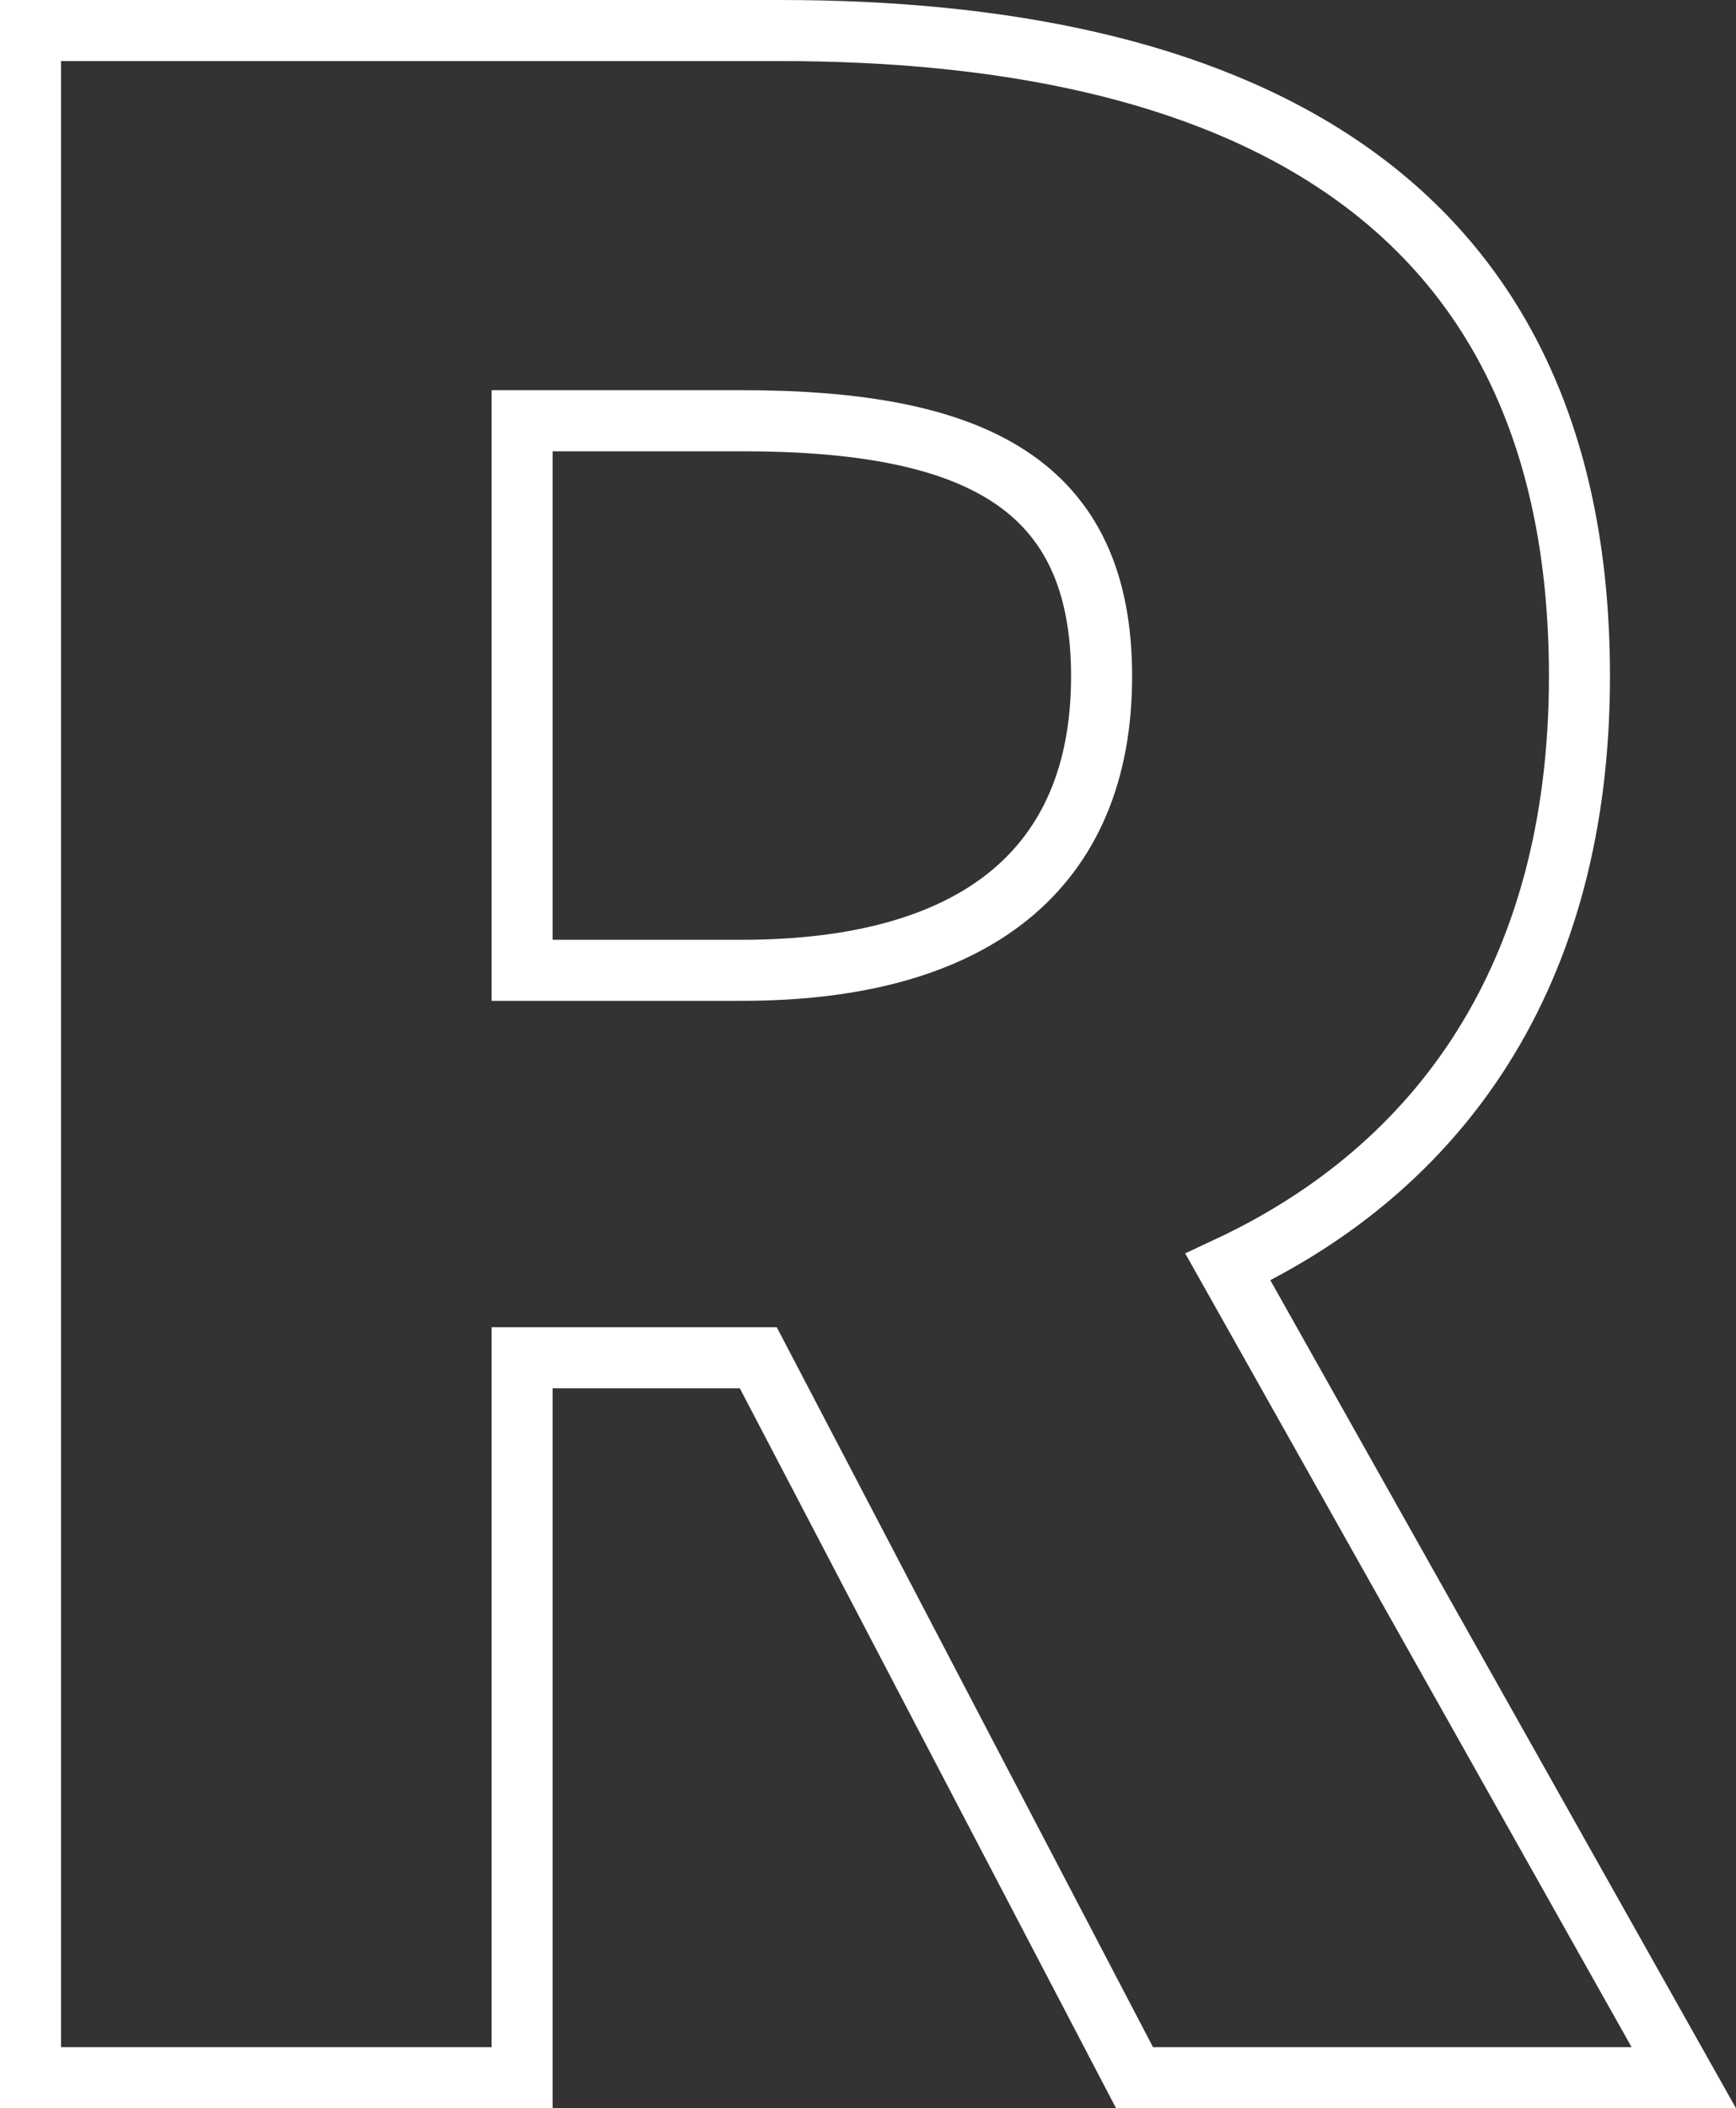
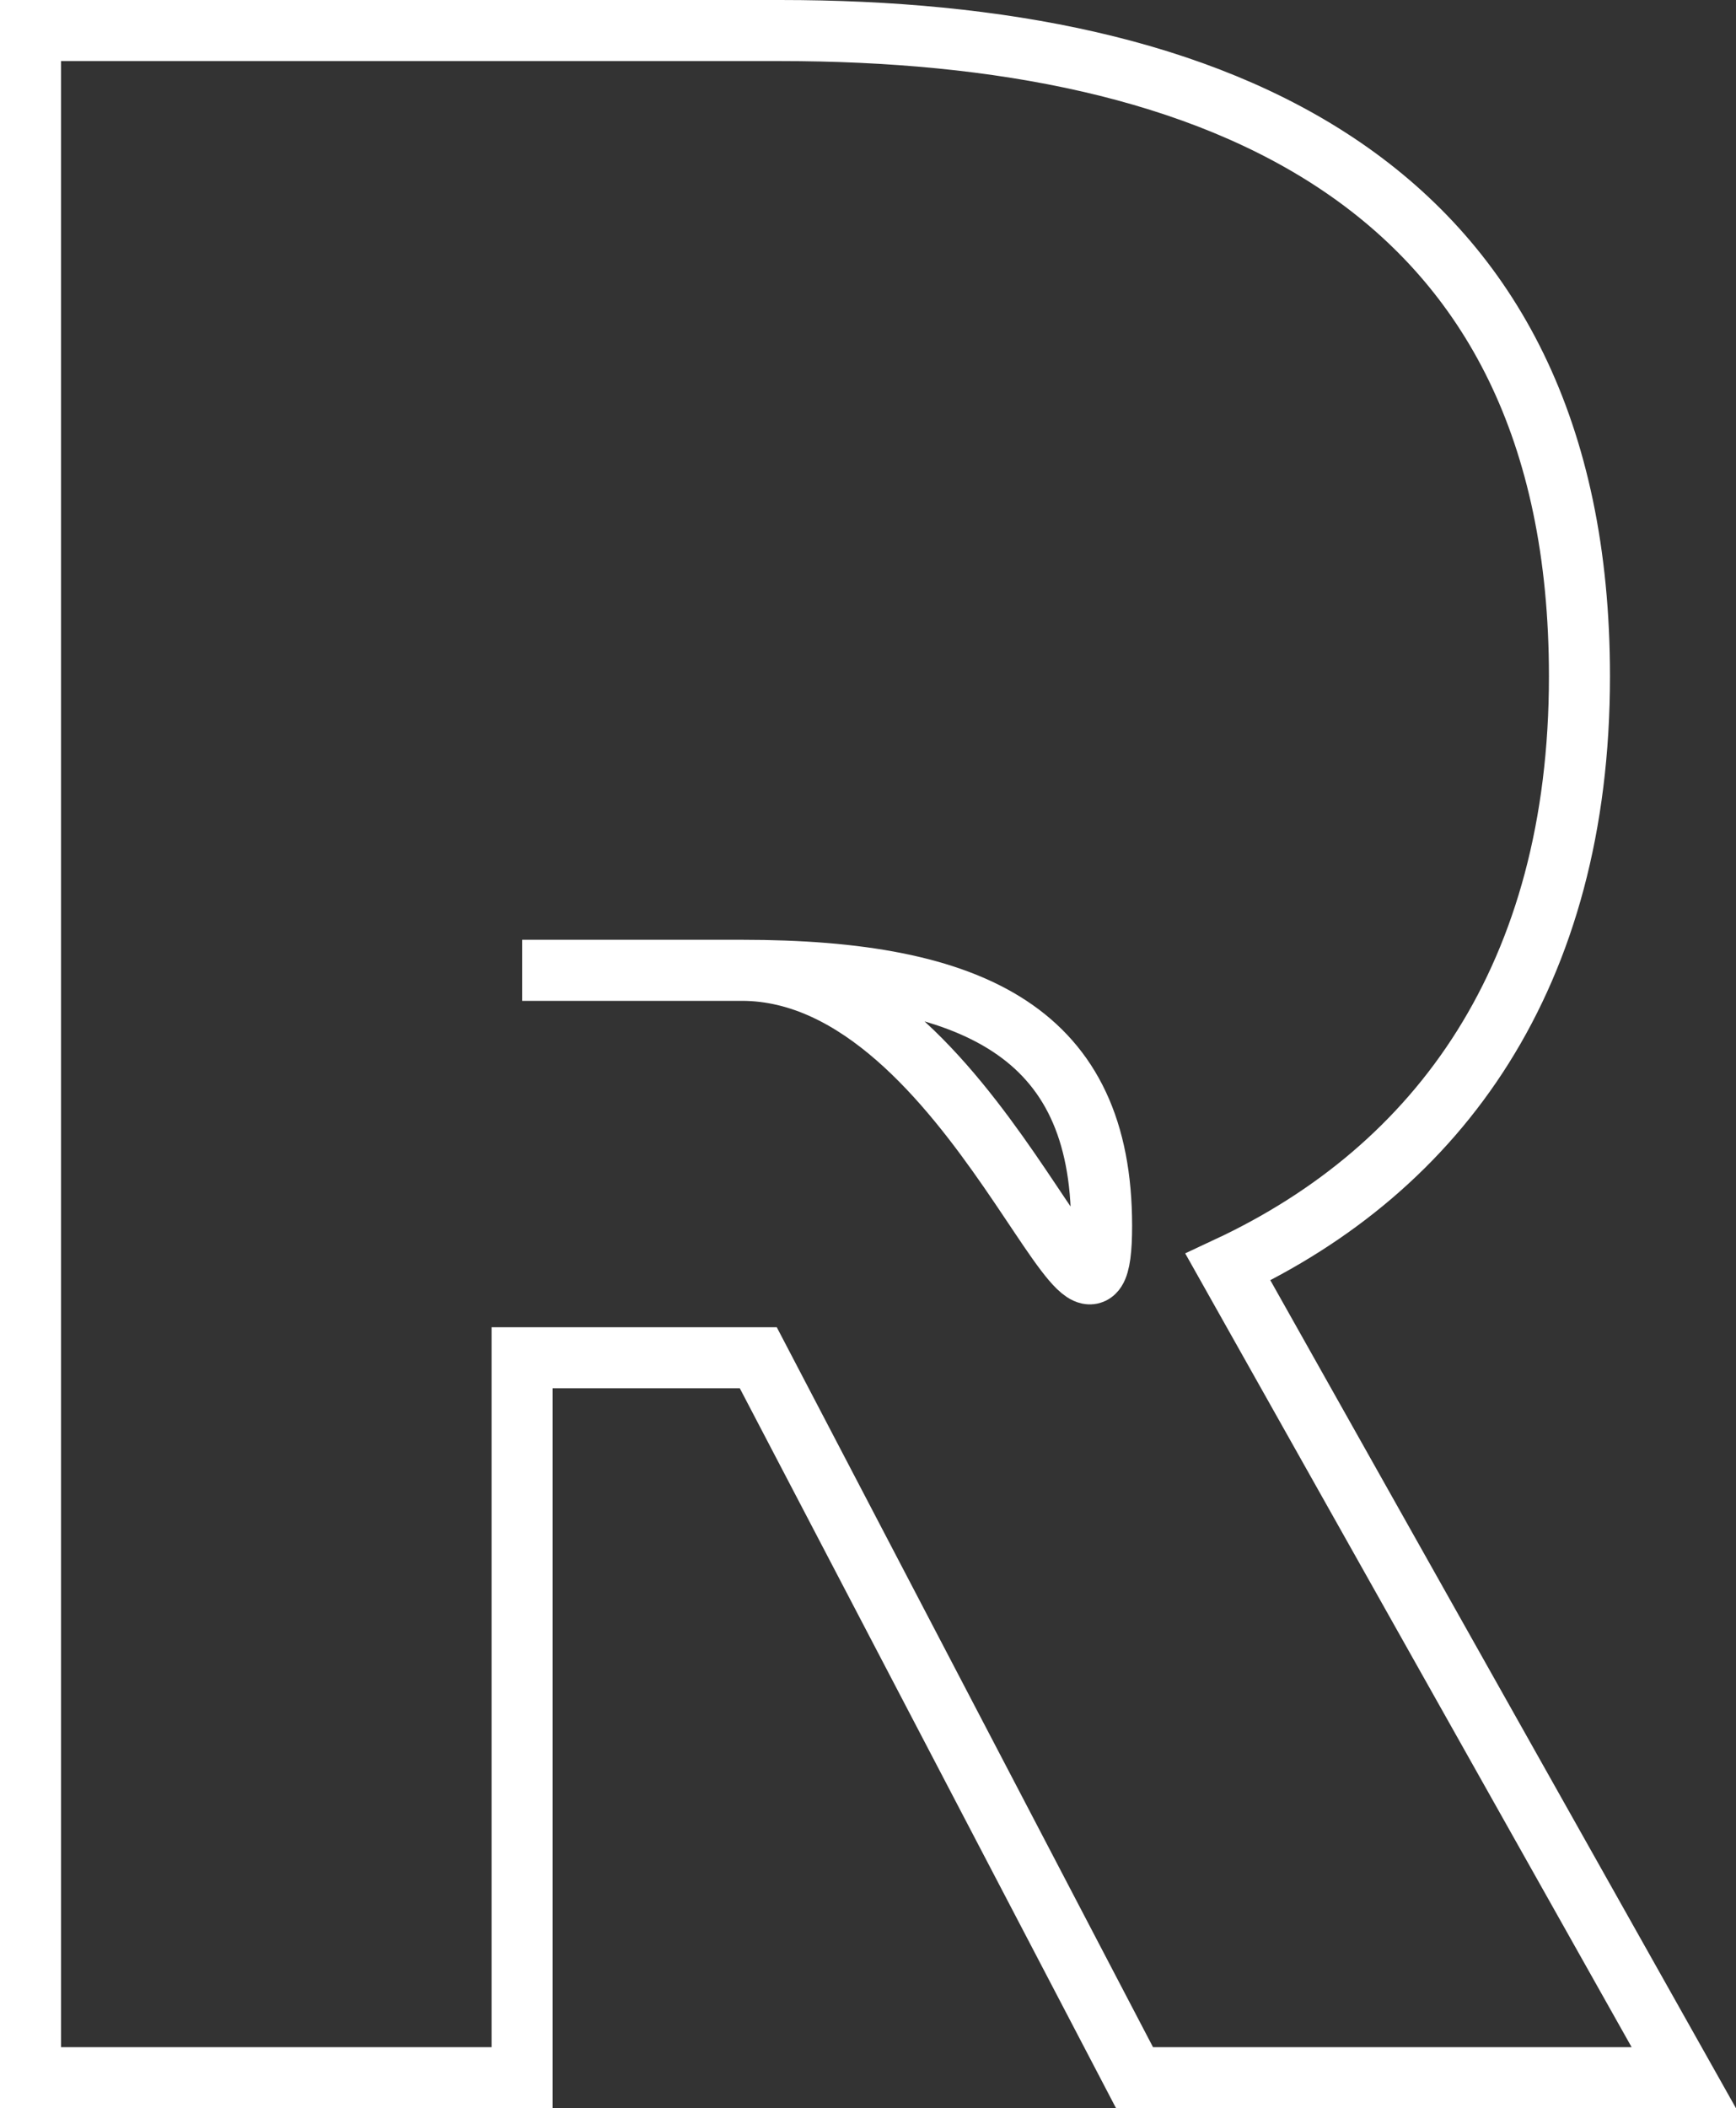
<svg xmlns="http://www.w3.org/2000/svg" width="56.89" height="69.05" viewBox="0 0 56.89 69.05">
  <rect x="0" y="0" width="56.89" height="69.05" fill="#333333" stroke="none" />
-   <path id="パス_249008" data-name="パス 249008" d="M-24.12,0H-8.01V-23.58H-.27L12.06,0h18L15.12-26.55c6.93-3.24,11.52-9.54,11.52-19.35,0-16.2-11.88-21.15-26.19-21.15H-24.12ZM-8.01-36.27v-18h7.2c7.65,0,11.79,2.07,11.79,8.37S6.84-36.27-.81-36.27Z" transform="translate(25.12 68.05)" fill="none" stroke="#fff" stroke-width="2" />
+   <path id="パス_249008" data-name="パス 249008" d="M-24.12,0H-8.01V-23.58H-.27L12.06,0h18L15.12-26.55c6.93-3.24,11.52-9.54,11.52-19.35,0-16.2-11.88-21.15-26.19-21.15H-24.12ZM-8.01-36.27h7.2c7.65,0,11.79,2.07,11.79,8.37S6.84-36.27-.81-36.27Z" transform="translate(25.12 68.05)" fill="none" stroke="#fff" stroke-width="2" />
</svg>